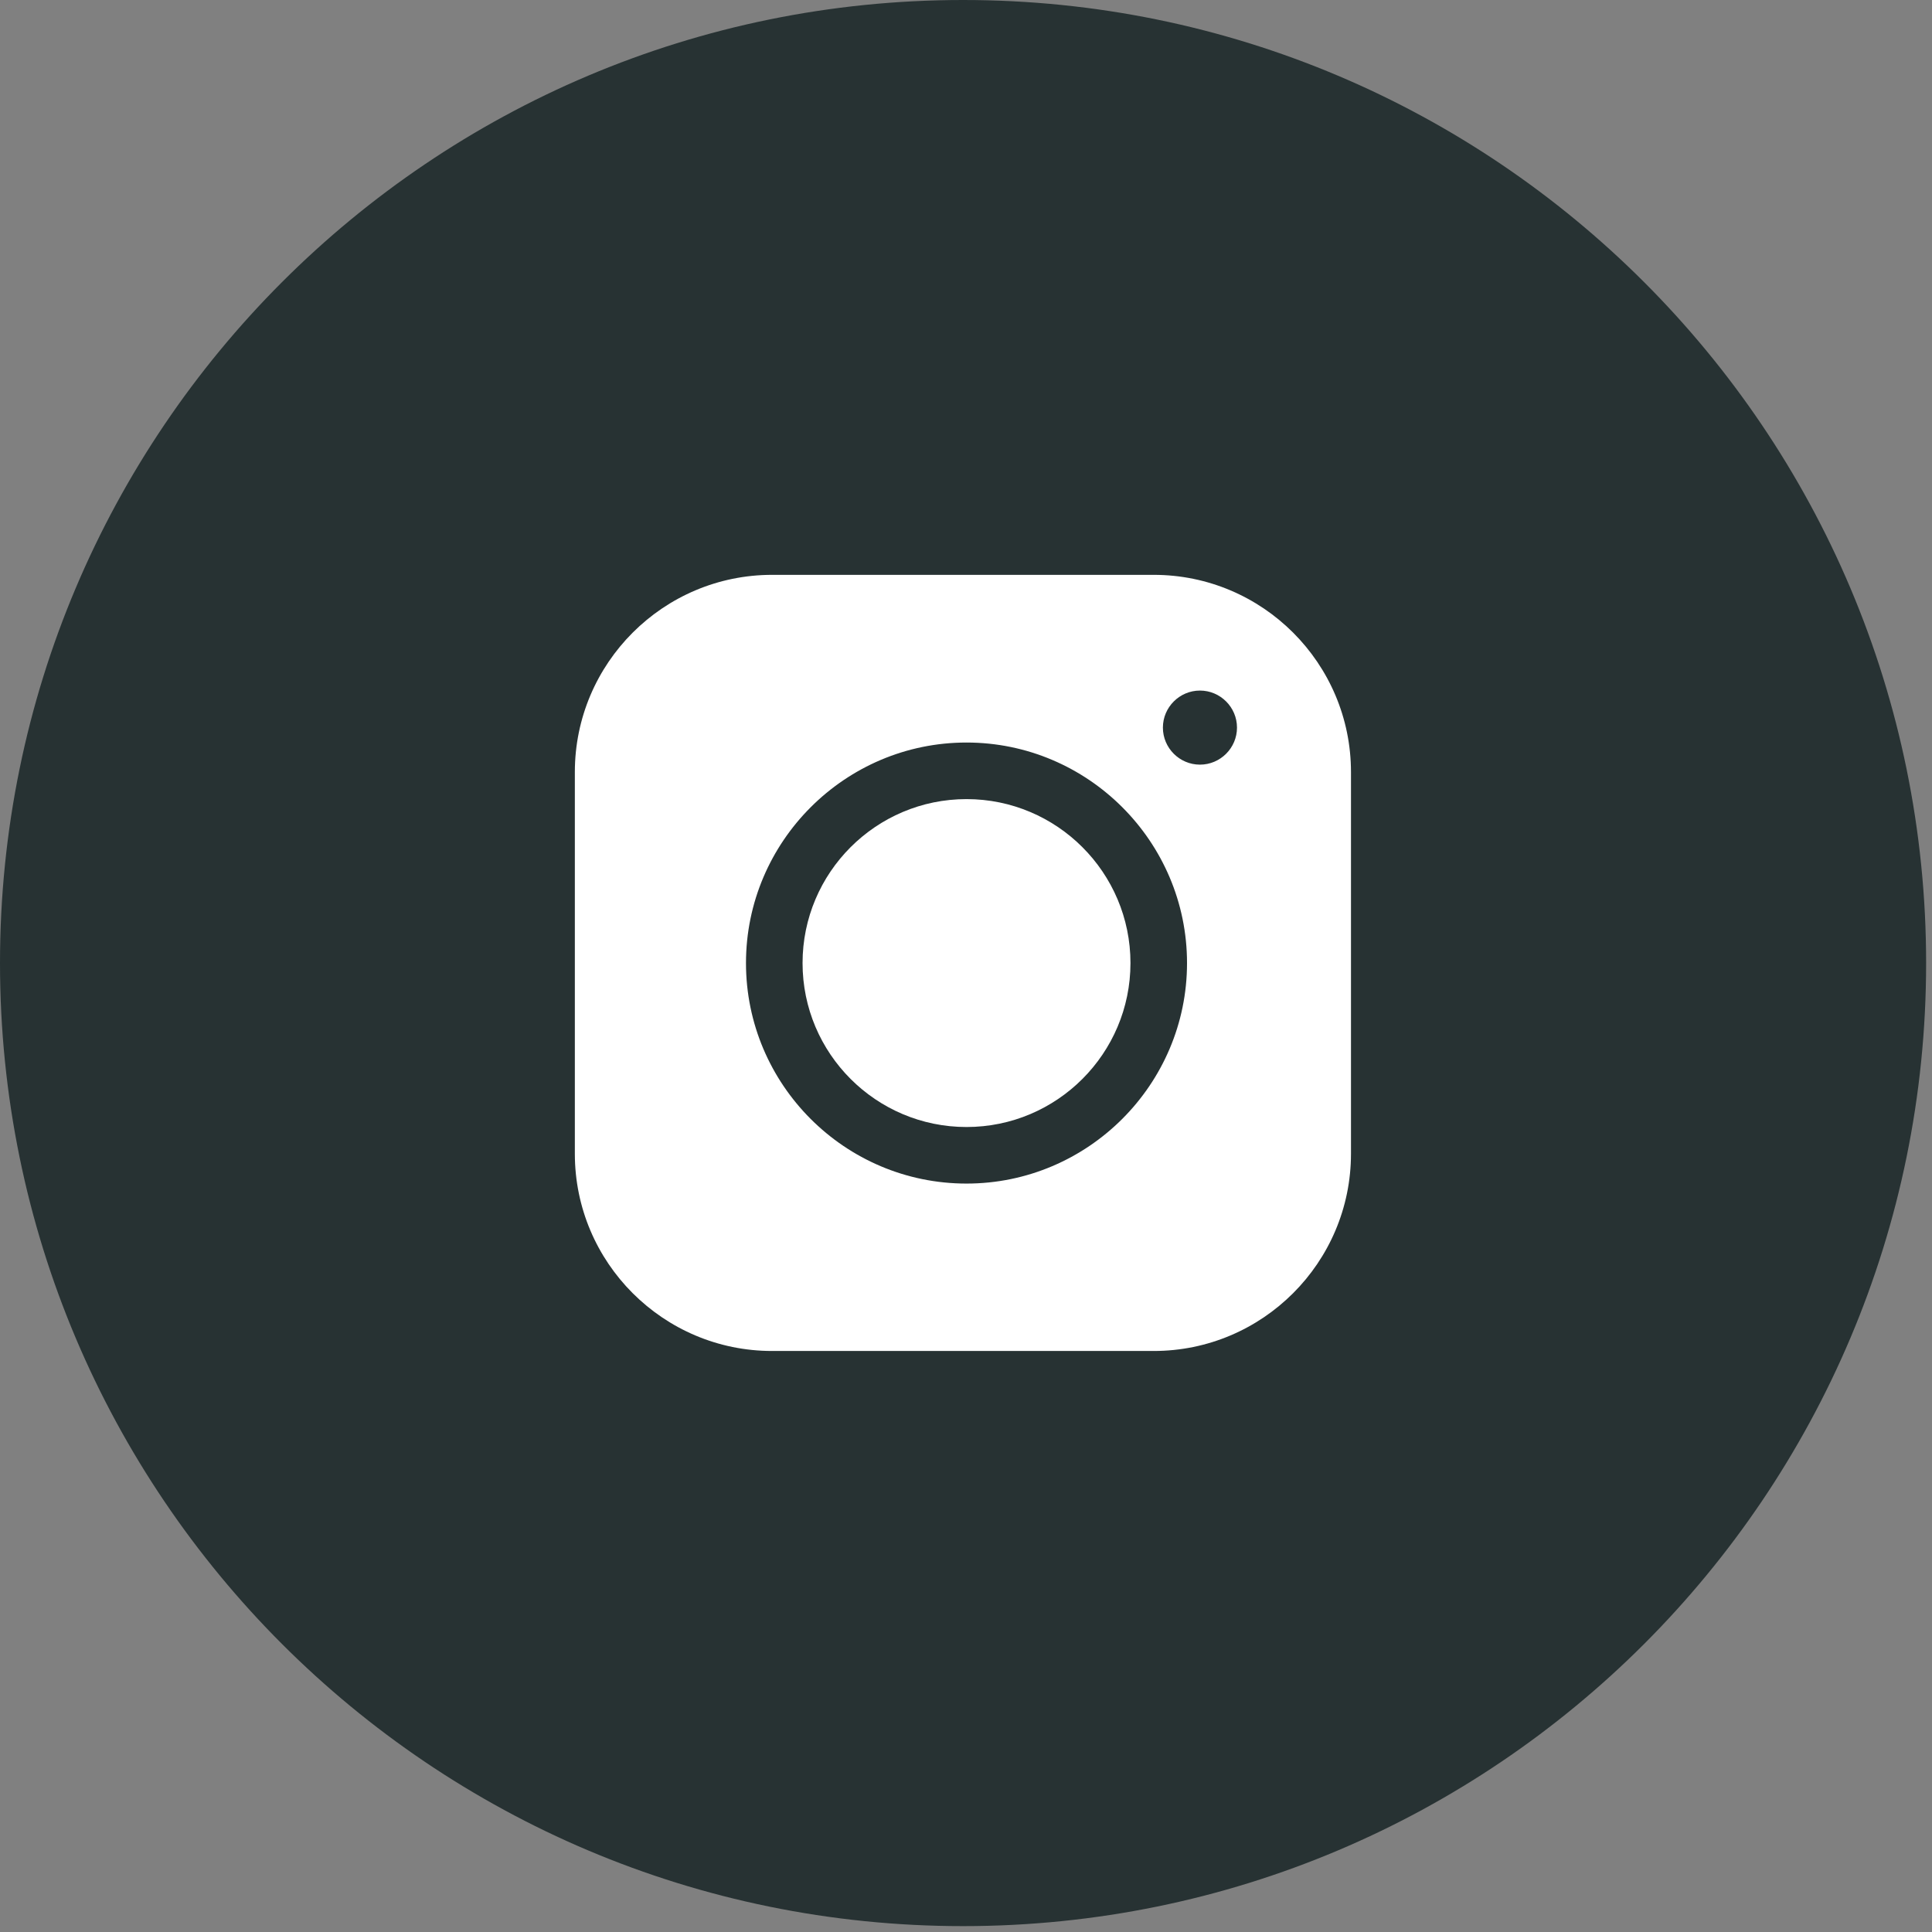
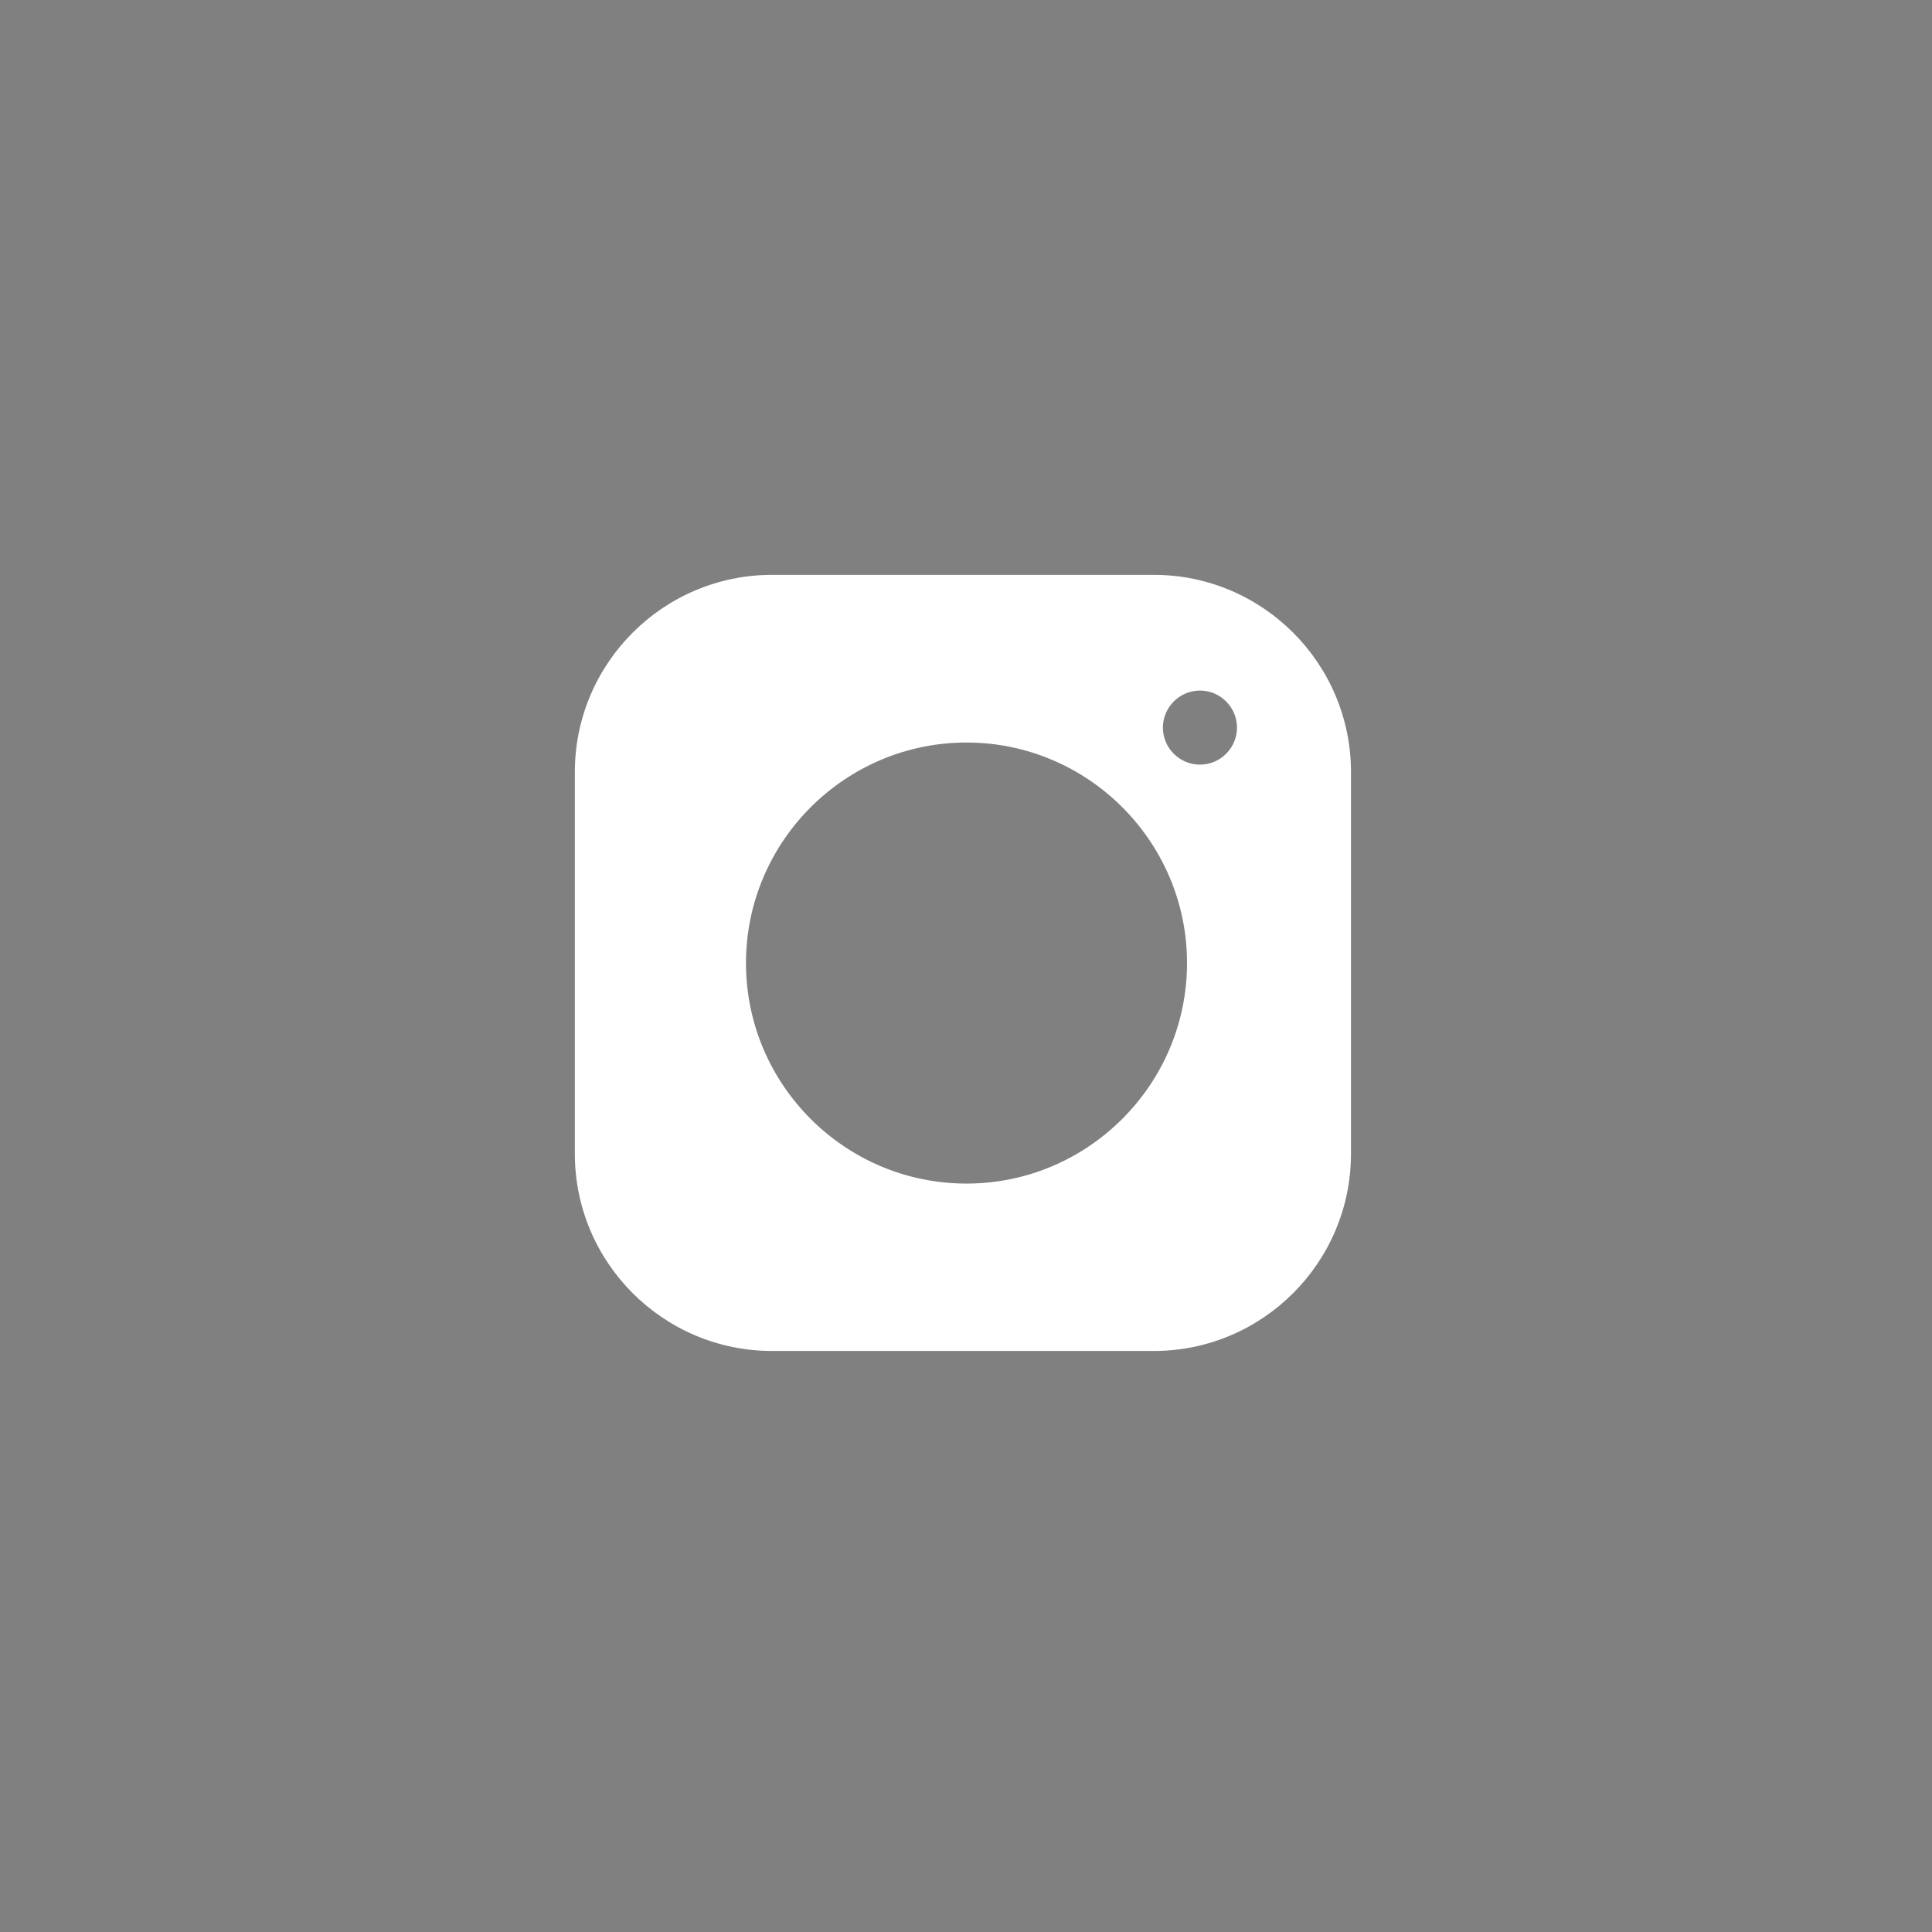
<svg xmlns="http://www.w3.org/2000/svg" width="117" height="117" viewBox="0 0 117 117" fill="none">
  <rect x="0" y="0" width="117" height="117" fill="#808080" stroke="none" />
  <g clip-path="url(#clip0_776_803)">
-     <path d="M58.322 116.644C90.532 116.644 116.644 90.532 116.644 58.322C116.644 26.111 90.532 0 58.322 0C26.111 0 0 26.111 0 58.322C0 90.532 26.111 116.644 58.322 116.644Z" fill="#273233" />
-     <path d="M58.531 48.393C53.053 48.393 48.602 52.845 48.602 58.322C48.602 63.8 53.053 68.251 58.531 68.251C64.008 68.251 68.46 63.8 68.46 58.322C68.46 52.845 64.008 48.393 58.531 48.393Z" fill="white" />
    <path d="M69.868 34.812H46.758C40.168 34.812 34.812 40.168 34.812 46.758V69.868C34.812 76.458 40.168 81.814 46.758 81.814H69.868C76.458 81.814 81.814 76.458 81.814 69.868V46.758C81.814 40.168 76.458 34.812 69.868 34.812ZM58.531 71.676C51.158 71.676 45.176 65.677 45.176 58.322C45.176 50.966 51.175 44.967 58.531 44.967C65.886 44.967 71.885 50.966 71.885 58.322C71.885 65.677 65.886 71.676 58.531 71.676ZM72.668 46.306C71.433 46.306 70.424 45.298 70.424 44.063C70.424 42.828 71.433 41.82 72.668 41.82C73.902 41.82 74.911 42.828 74.911 44.063C74.911 45.298 73.902 46.306 72.668 46.306Z" fill="white" />
  </g>
  <defs>
    <clipPath id="clip0_776_803">
      <rect width="116.626" height="116.626" fill="white" />
    </clipPath>
  </defs>
</svg>